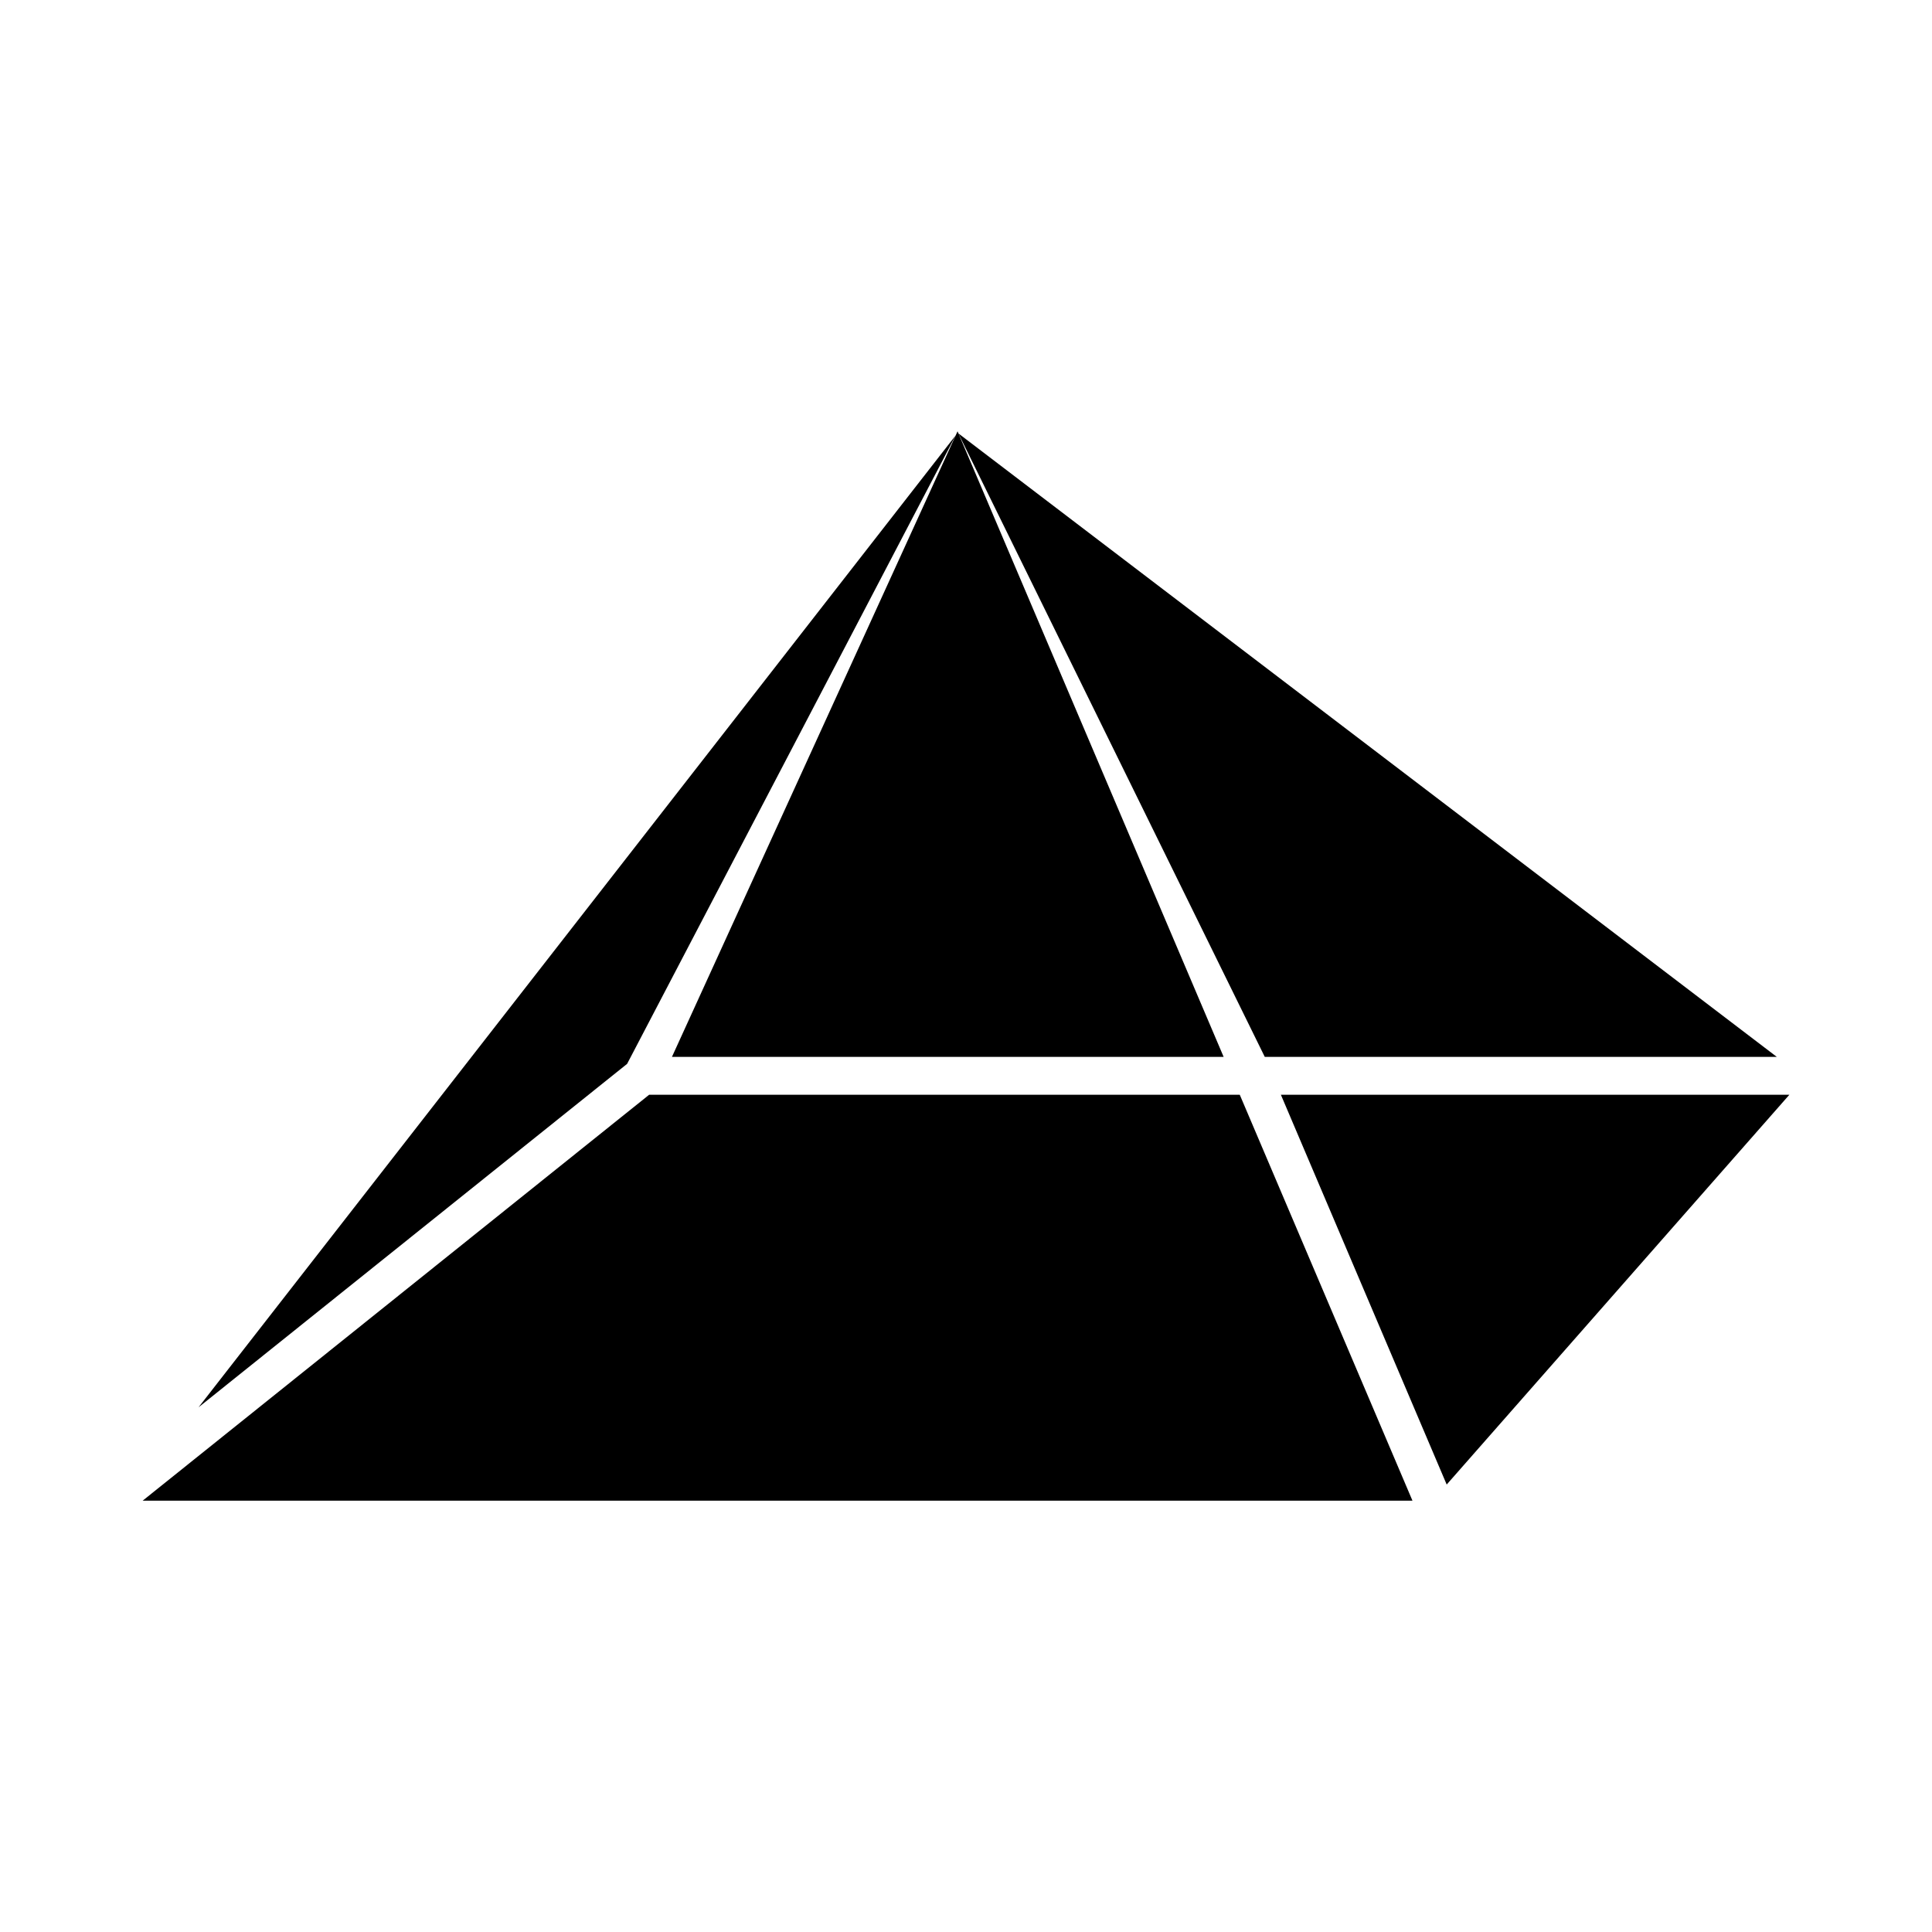
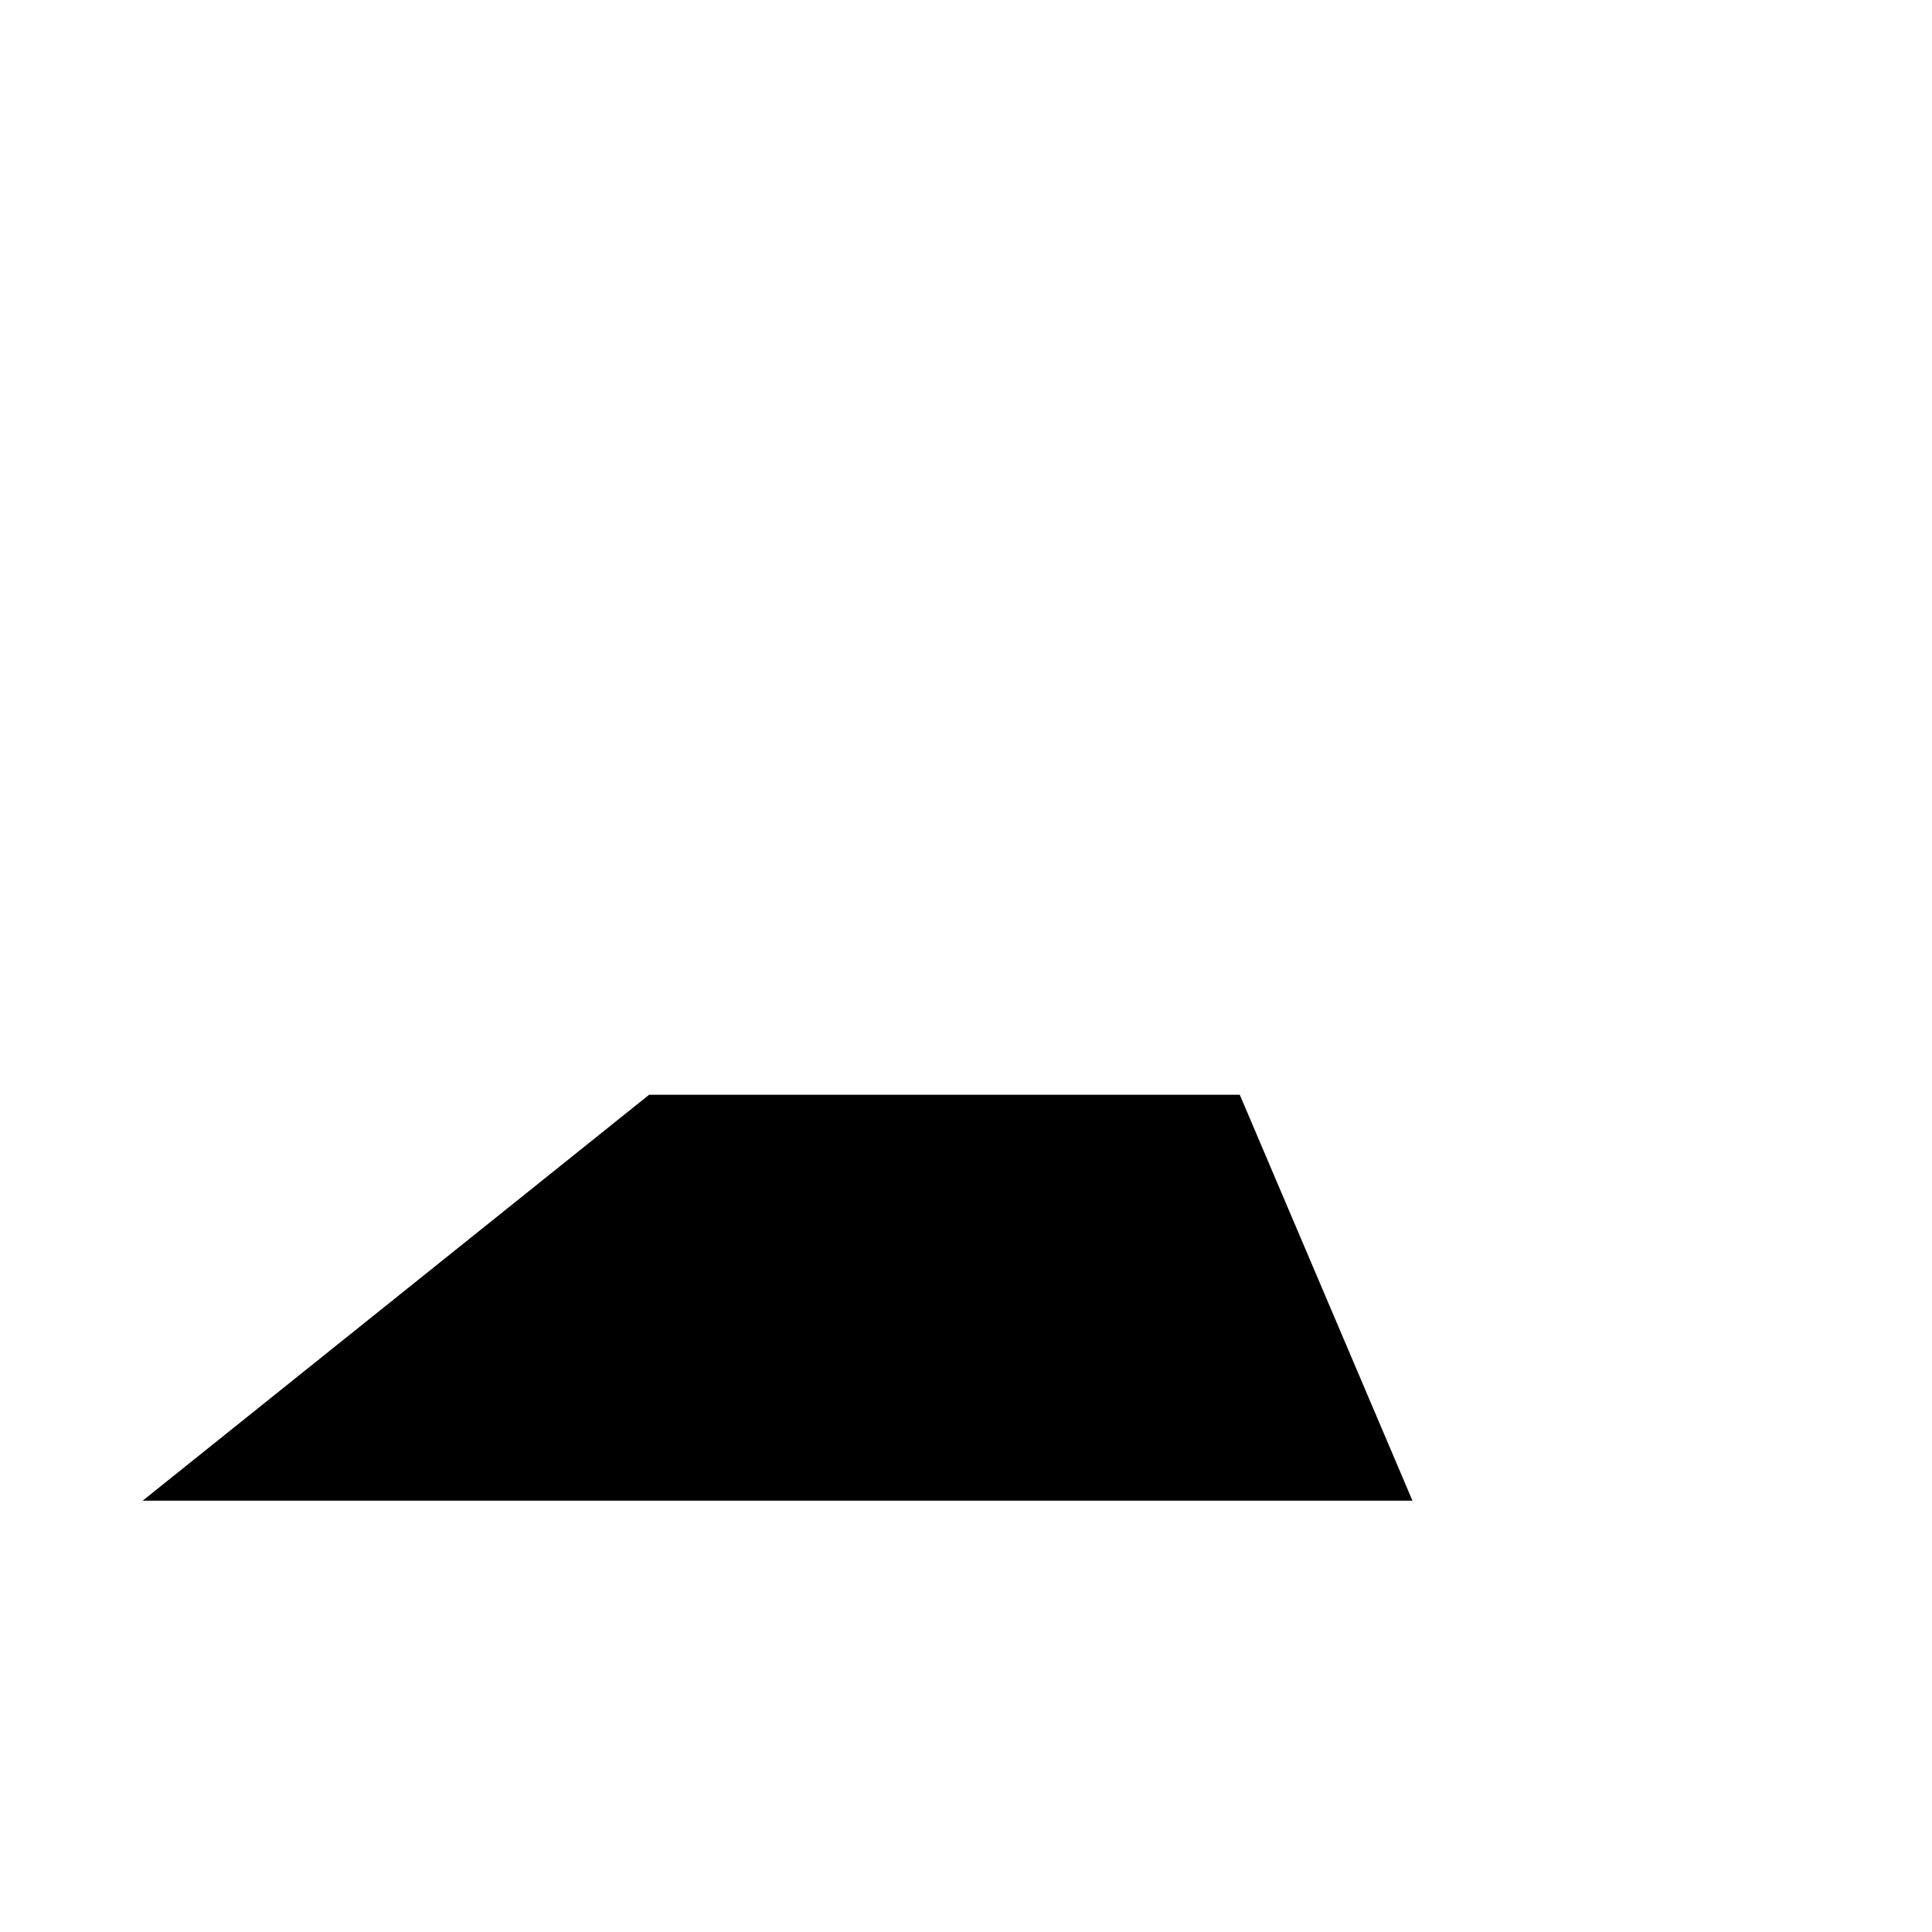
<svg xmlns="http://www.w3.org/2000/svg" fill="#000000" width="800px" height="800px" version="1.1" viewBox="144 144 512 512">
  <g>
-     <path d="m397.25 259.4-87.055 166.53-113.58 91.023z" />
-     <path d="m618.2 434.12-90.812 103.3-43.941-103.3z" />
-     <path d="m614.88 424.09h-135.7l-81.199-165.23z" />
-     <path d="m468.28 424.09h-146.21l75.688-165.79z" />
    <path d="m518.32 541.7h-336.52l134.23-107.58h156.52z" />
  </g>
</svg>